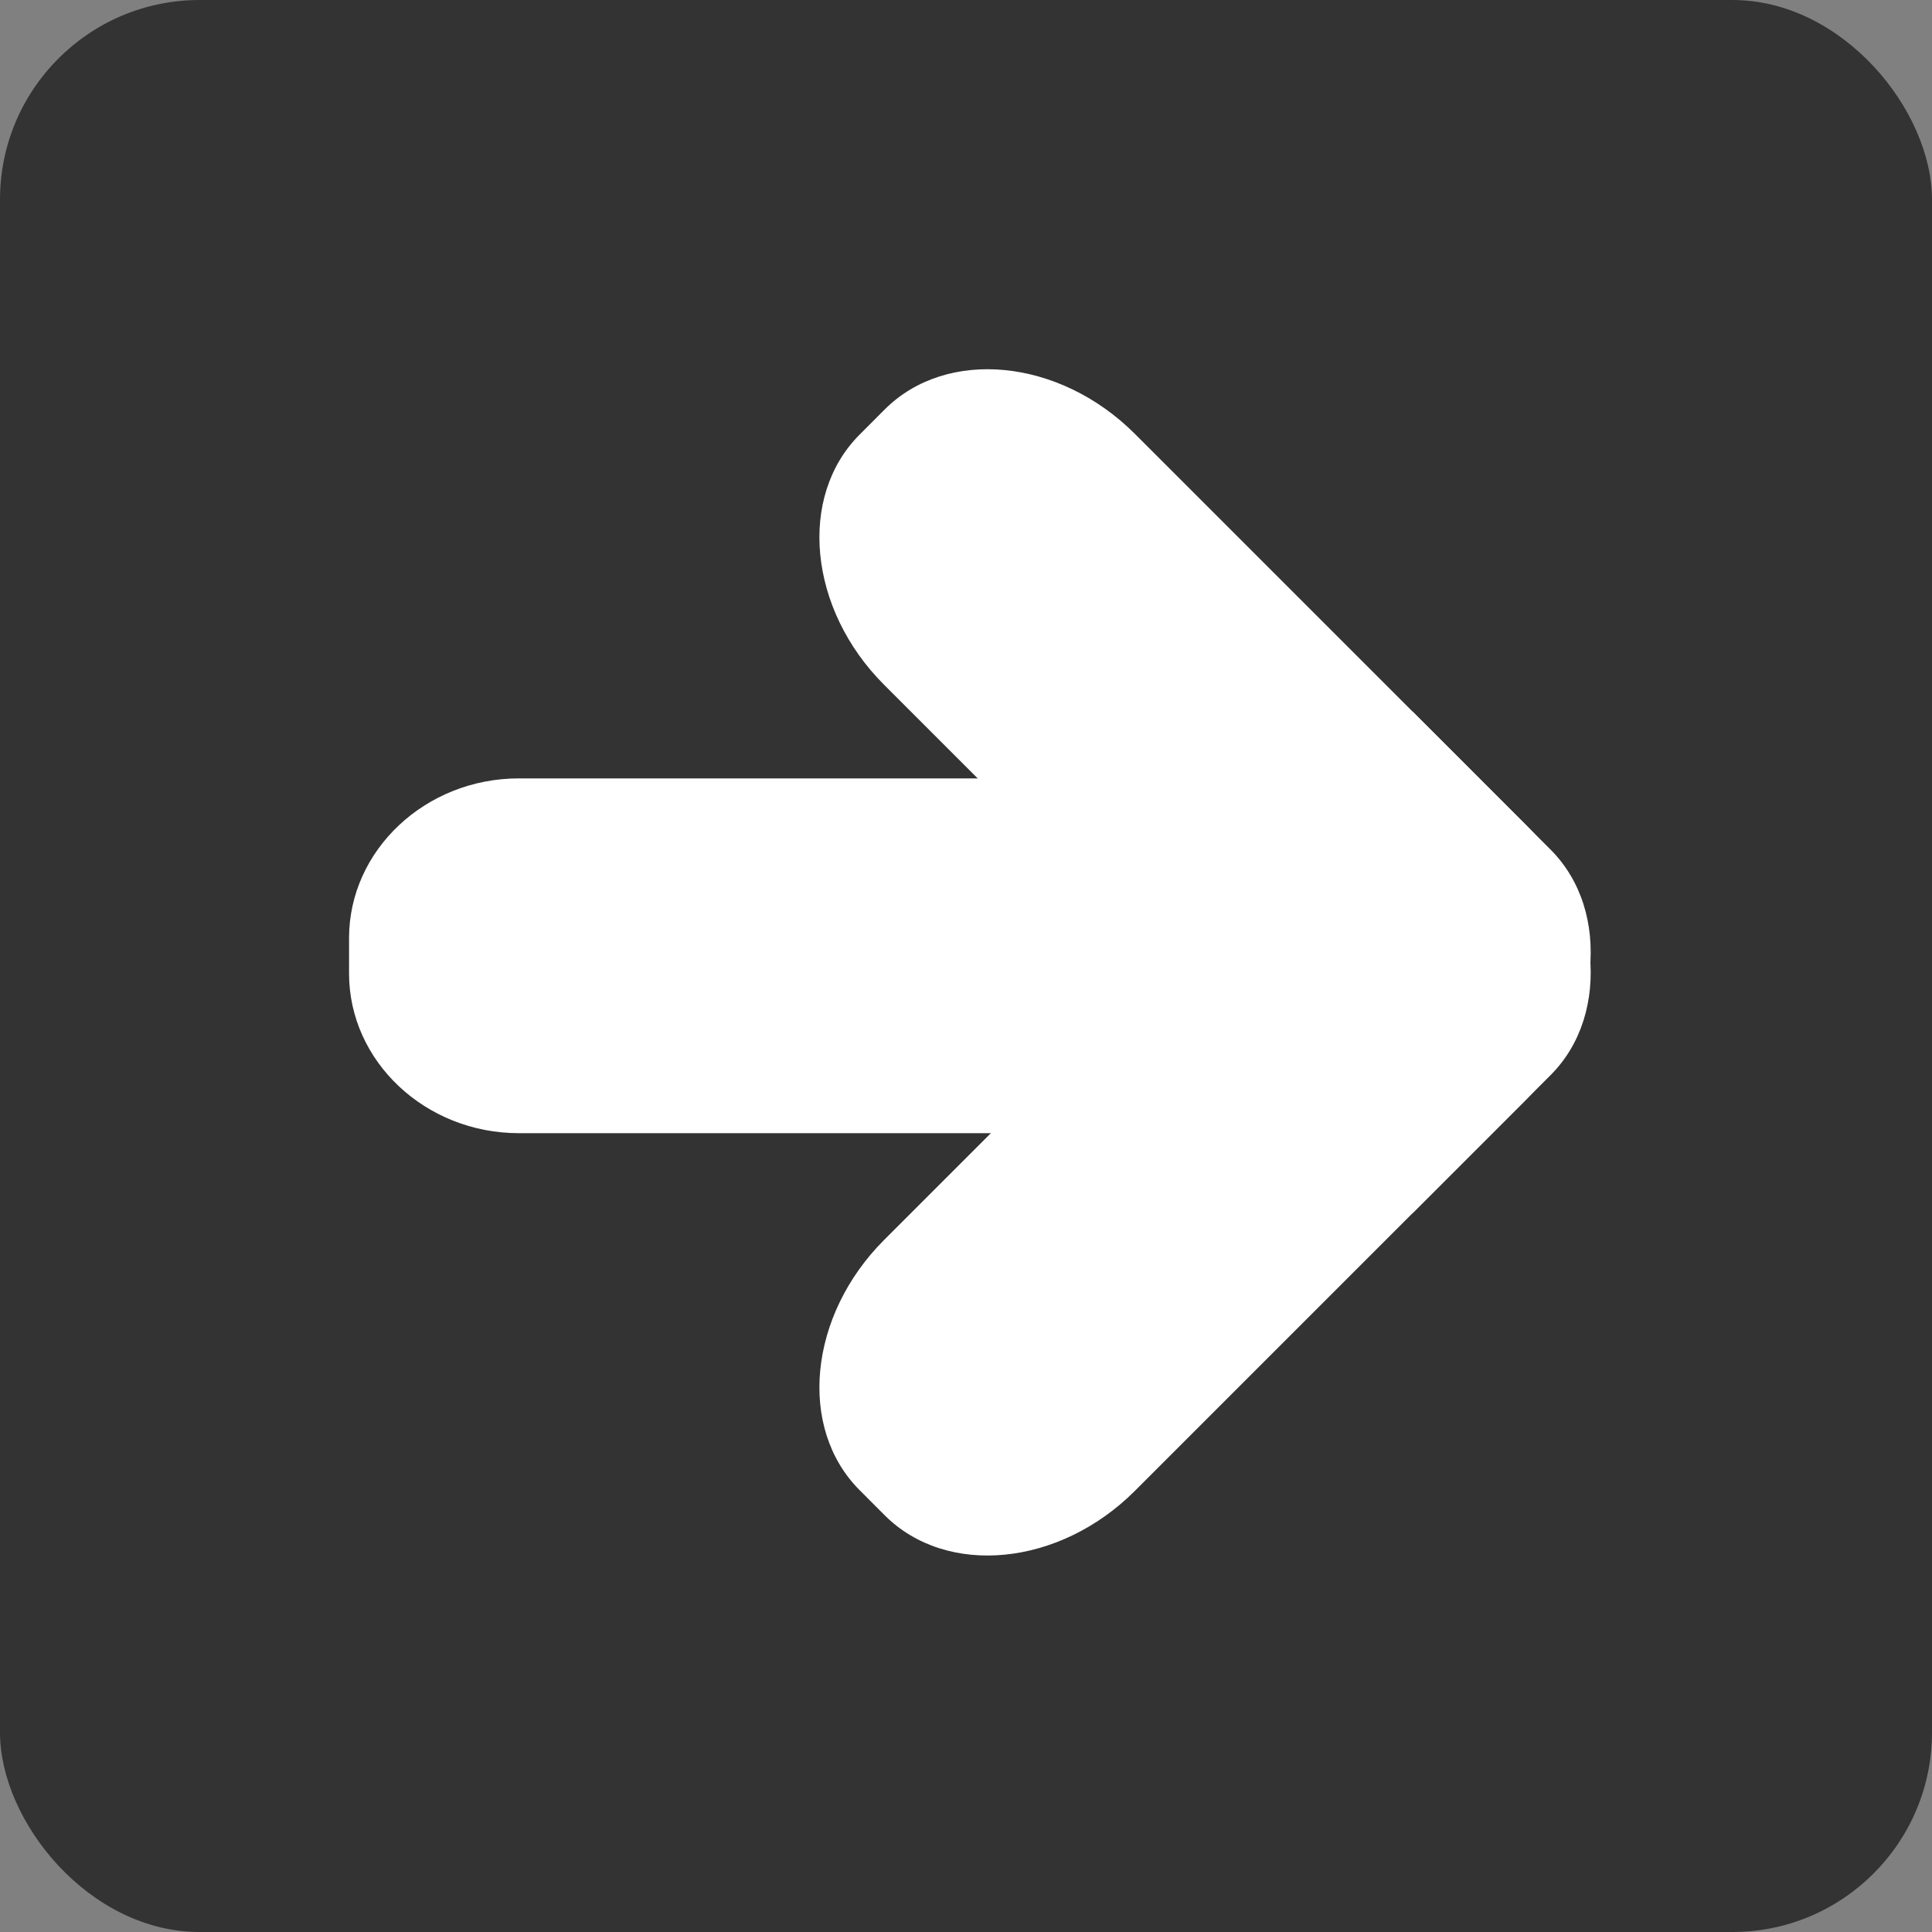
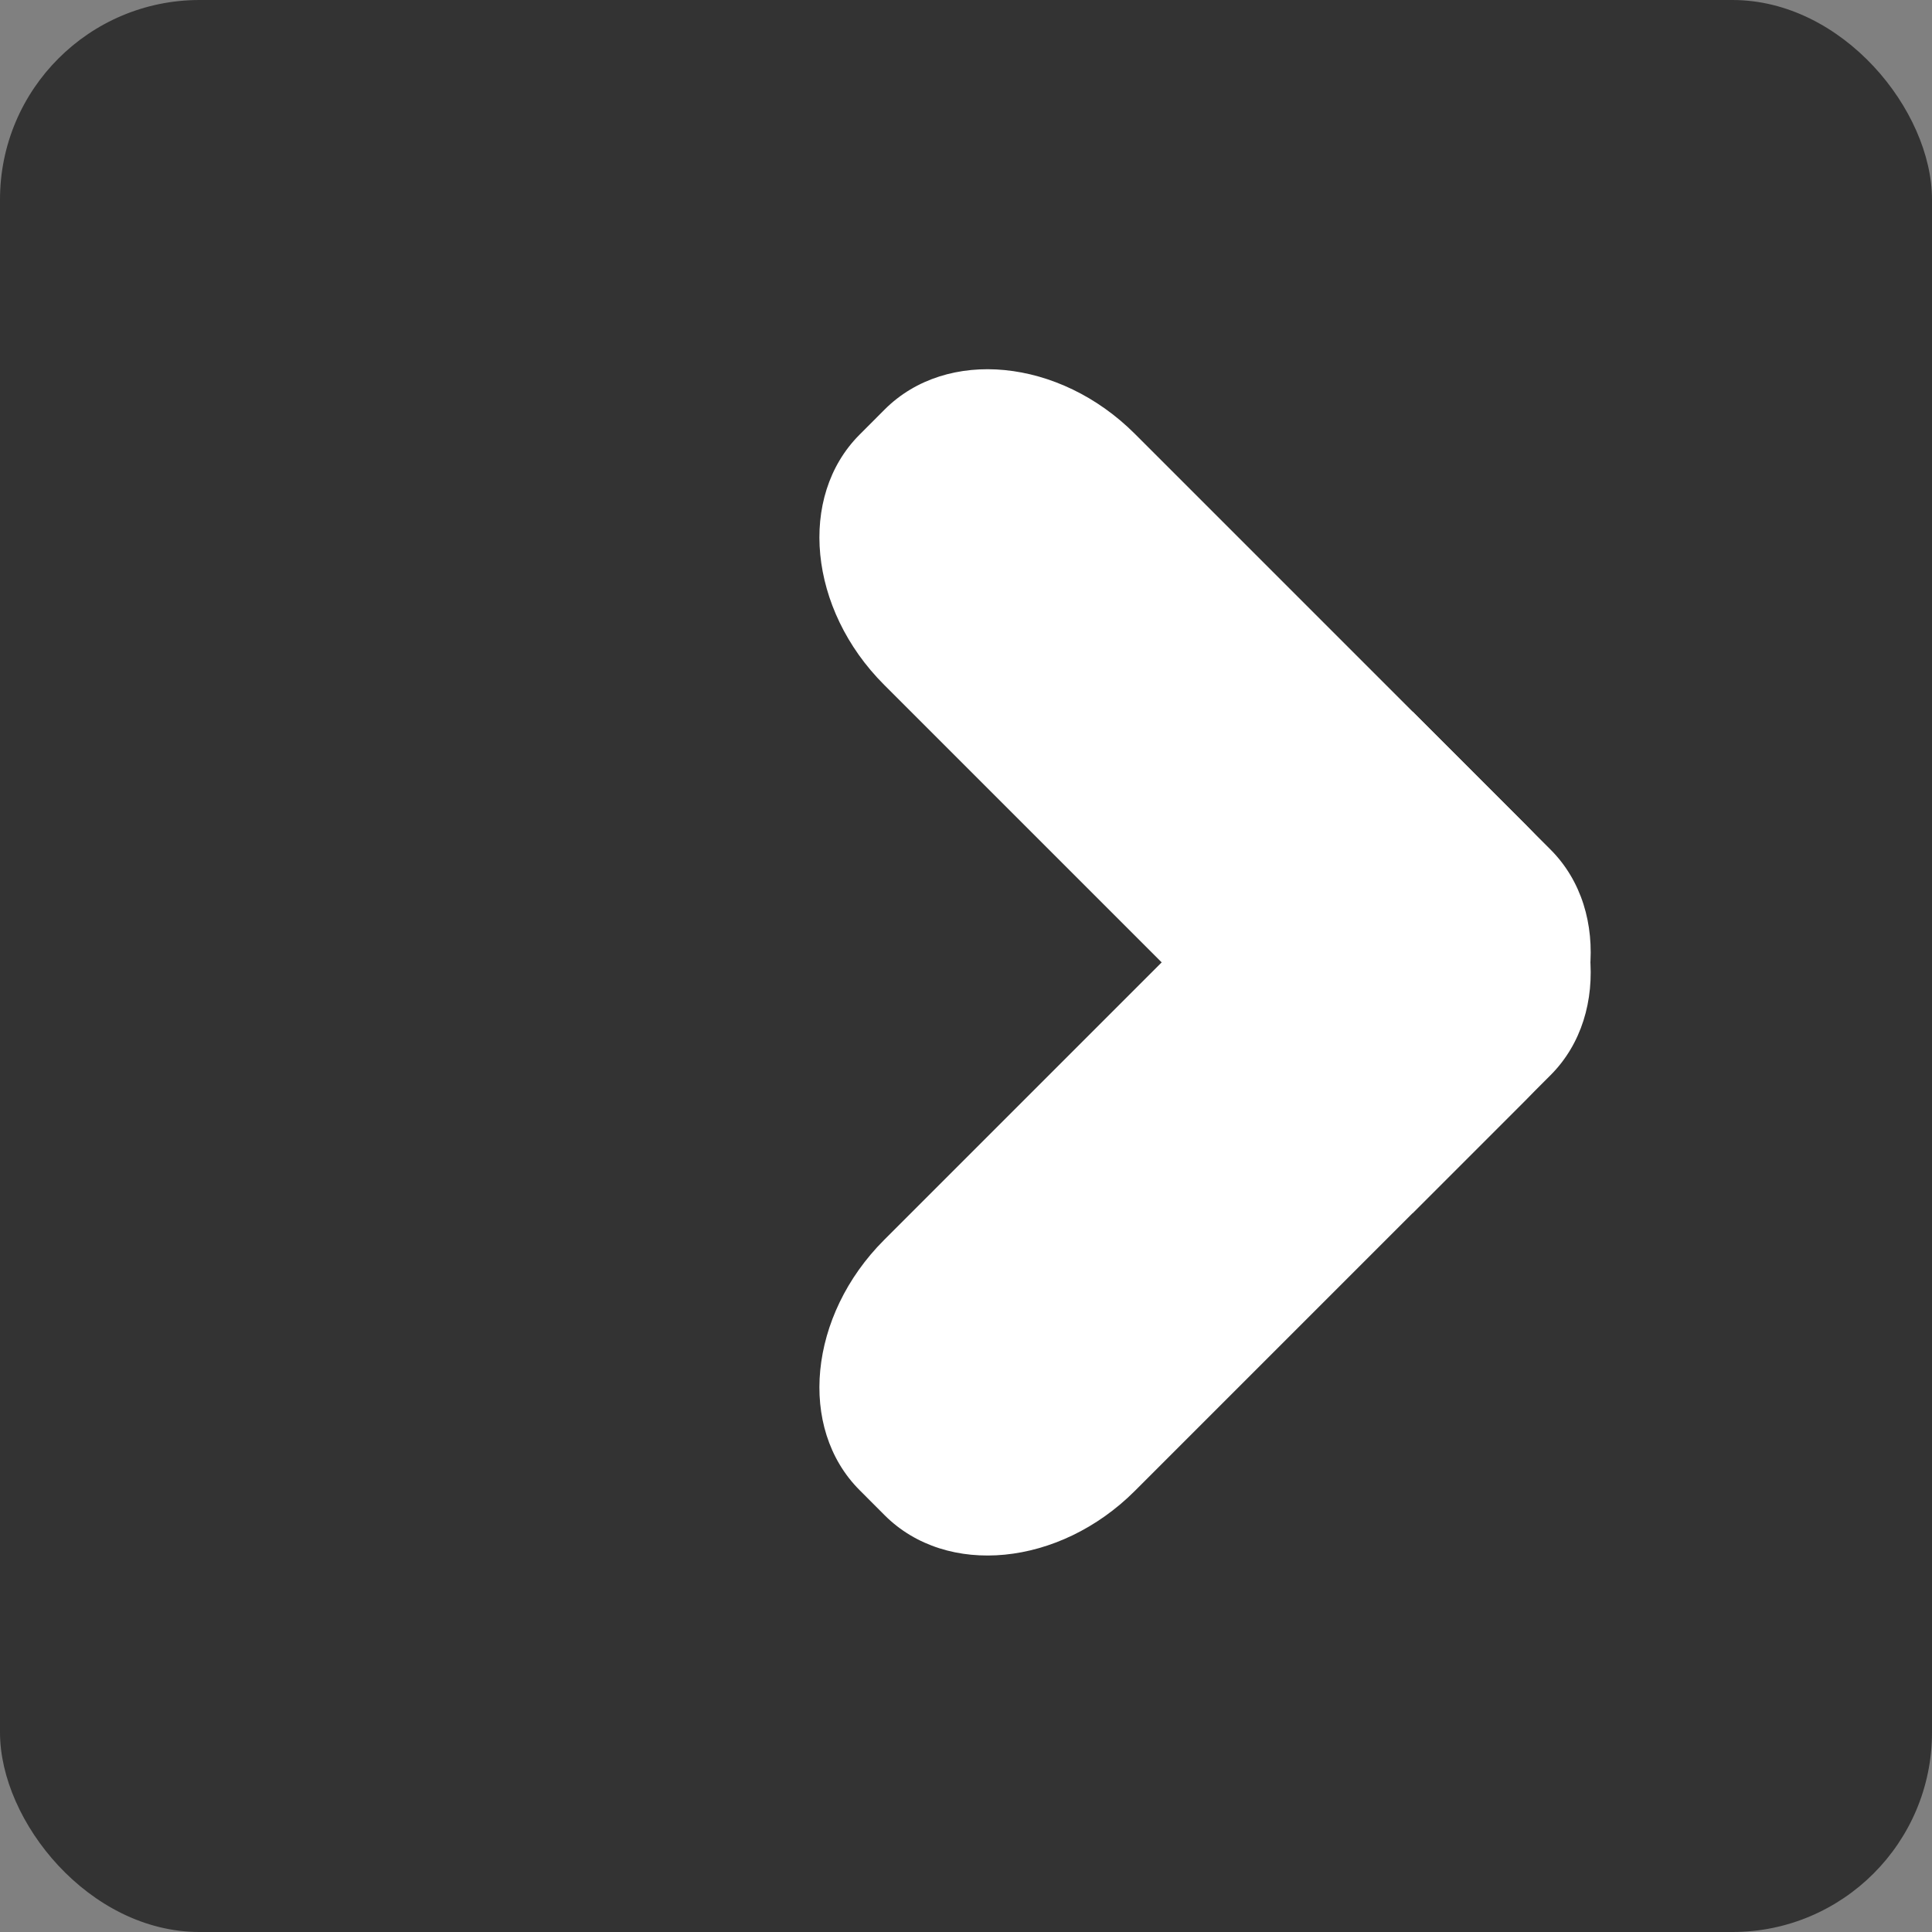
<svg xmlns="http://www.w3.org/2000/svg" xmlns:ns1="http://www.inkscape.org/namespaces/inkscape" xmlns:ns2="http://sodipodi.sourceforge.net/DTD/sodipodi-0.dtd" xmlns:xlink="http://www.w3.org/1999/xlink" xml:space="preserve" width="24.938mm" height="24.938mm" style="shape-rendering:geometricPrecision; text-rendering:geometricPrecision; image-rendering:optimizeQuality; fill-rule:evenodd; clip-rule:evenodd" viewBox="0 0 2.904 2.904" id="svg2" version="1.1" ns1:version="0.48.3.1 r9886" ns2:docname="复件 255.svg">
  <rect x="0" y="0" width="2.904" height="2.904" fill="#808080" stroke="none" />
  <ns2:namedview pagecolor="#ffffff" bordercolor="#666666" borderopacity="1" objecttolerance="10" gridtolerance="10" guidetolerance="10" ns1:pageopacity="0" ns1:pageshadow="2" ns1:window-width="1440" ns1:window-height="844" id="namedview20" showgrid="false" ns1:zoom="1.8885191" ns1:cx="-16.485348" ns1:cy="76.741516" ns1:window-x="-4" ns1:window-y="-4" ns1:window-maximized="1" ns1:current-layer="svg2" />
  <defs id="defs4">
    <linearGradient y2="0.668" x2="1.452" y1="2.236" x1="1.452" gradientUnits="userSpaceOnUse" id="linearGradient3035">
      <stop id="stop3037" style="stop-color: rgb(51, 51, 51); stop-opacity: 1;" offset="0" />
      <stop id="stop3039" style="stop-color: rgb(51, 51, 51); stop-opacity: 1;" offset="1" />
    </linearGradient>
    <style type="text/css" id="style6">
   
    .fil1 {fill:white}
    .fil0 {fill:url(#id0)}
   
  </style>
    <linearGradient id="id0" gradientUnits="userSpaceOnUse" x1="1.452" y1="2.236" x2="1.452" y2="0.668">
      <stop offset="0" style="stop-color:#d40000;stop-opacity:1" id="stop9" />
      <stop offset="1" style="stop-color:#ff0000;stop-opacity:1" id="stop11" />
    </linearGradient>
    <linearGradient ns1:collect="always" xlink:href="#id0" id="linearGradient3007" gradientUnits="userSpaceOnUse" x1="1.452" y1="2.236" x2="1.452" y2="0.668" />
    <linearGradient ns1:collect="always" xlink:href="#id0" id="linearGradient3015" gradientUnits="userSpaceOnUse" x1="1.452" y1="2.236" x2="1.452" y2="0.668" />
    <linearGradient ns1:collect="always" xlink:href="#linearGradient3035" id="linearGradient3021" gradientUnits="userSpaceOnUse" x1="1.452" y1="2.236" x2="1.452" y2="0.668" />
    <style id="style3014" type="text/css">
   
    .fil0 {fill:white}
   
  </style>
  </defs>
  <g id="hmigradengt" ns1:label="#g3023">
    <rect y="0" x="0" style="fill:url(#linearGradient3021)" class="fil0" width="2.904" height="2.904" rx="0.3" ry="0.3" id="rect15" />
  </g>
  <g id="shape" ns1:label="#g3041" transform="matrix(0,1,-1,0,2.904,-1.2716418e-8)">
    <g transform="matrix(0.07,0,0,0.07,0.555,0.513)" id="g3027" style="fill-rule:evenodd">
      <g id="图层_x0020_1">
        <g id="_170469456">
          <path style="fill:#ffffff" ns1:connector-curvature="0" id="_170472120" class="fil0" d="m 10.313,0.864 -2.963,2.962 11.348,11.348 c 1.622,1.621 4.039,1.857 5.372,0.524 l 0.539,-0.538 c 1.333,-1.333 1.097,-3.751 -0.524,-5.372 l -8.4,-8.4 c -1.622,-1.621 -4.039,-1.857 -5.372,-0.524 z" />
          <path style="fill:#ffffff" ns1:connector-curvature="0" id="_170471160" class="fil0" d="M 18.123,3.826 15.16,0.864 c -1.333,-1.333 -3.751,-1.097 -5.372,0.524 l -8.4,8.4 c -1.621,1.621 -1.857,4.039 -0.524,5.372 l 0.539,0.538 c 1.333,1.333 3.751,1.097 5.372,-0.524 l 11.348,-11.348 z" />
-           <path style="fill:#ffffff" ns1:connector-curvature="0" id="_170469576" class="fil0" d="m 8.787,8.987 7.617,0 0,14.03 c 0,2.005 -1.542,3.645 -3.428,3.645 l -0.762,0 c -1.885,0 -3.428,-1.64 -3.428,-3.645 l 0,-14.03 z" />
        </g>
      </g>
    </g>
  </g>
</svg>